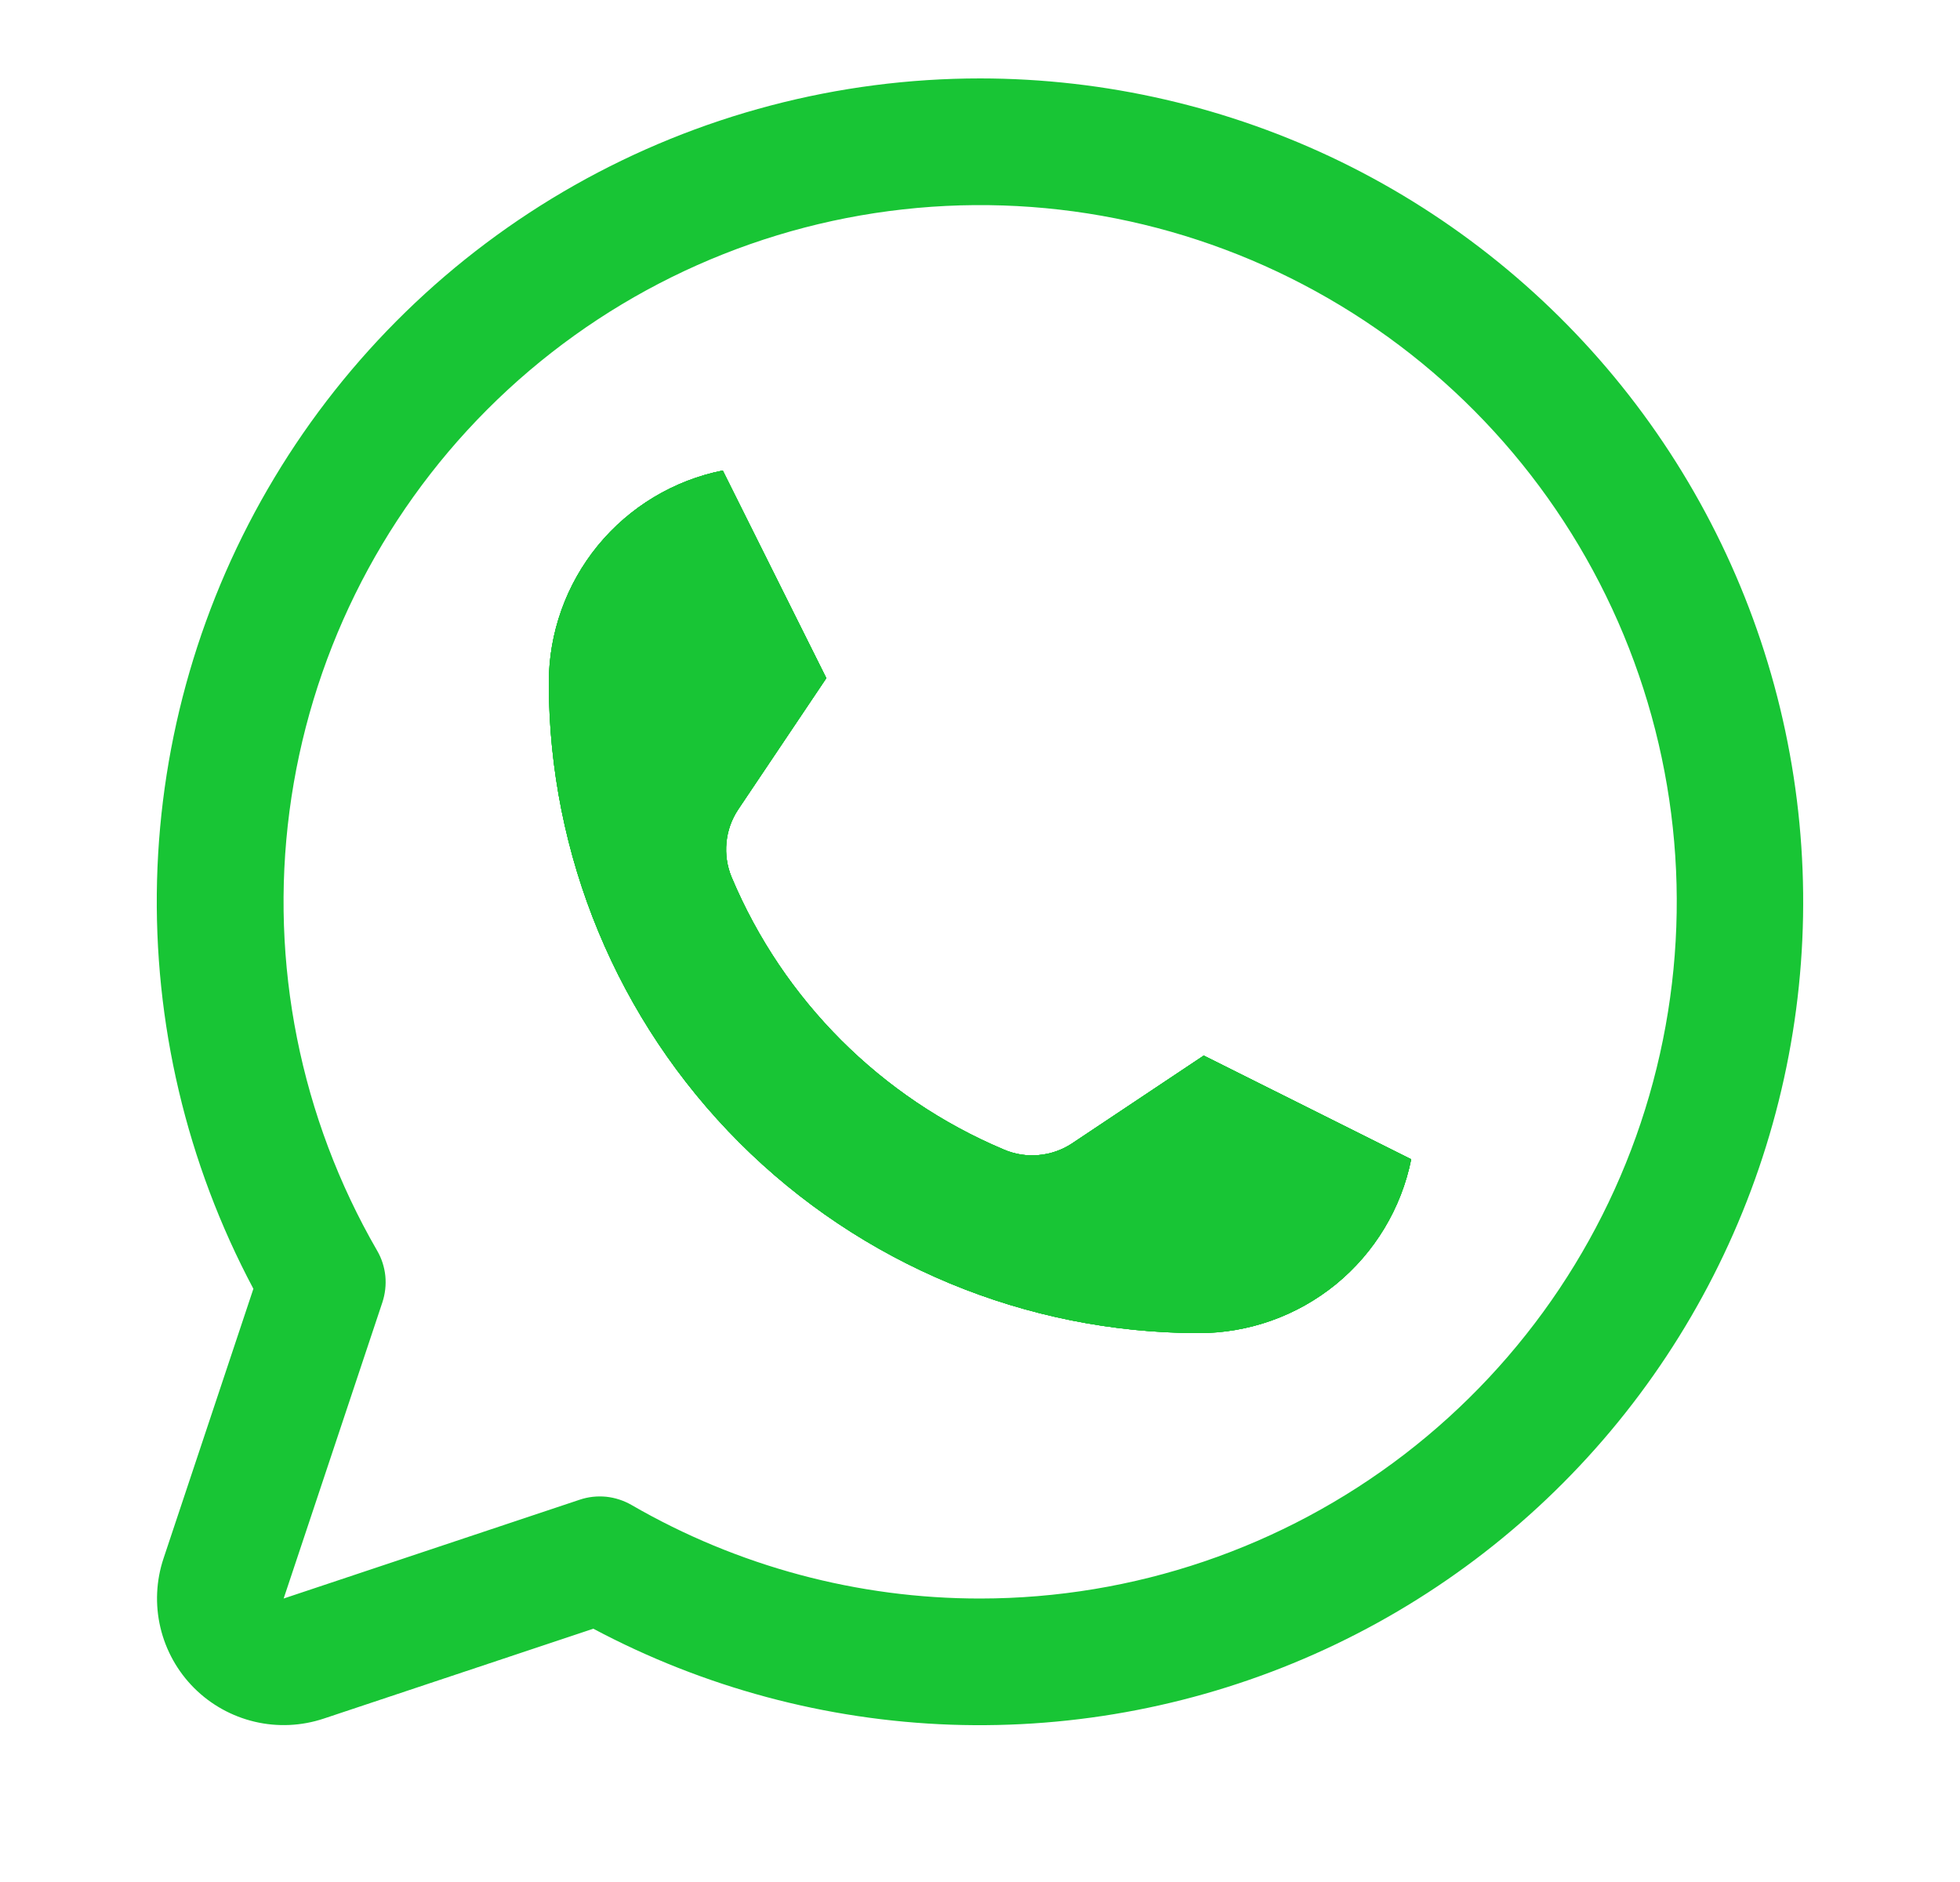
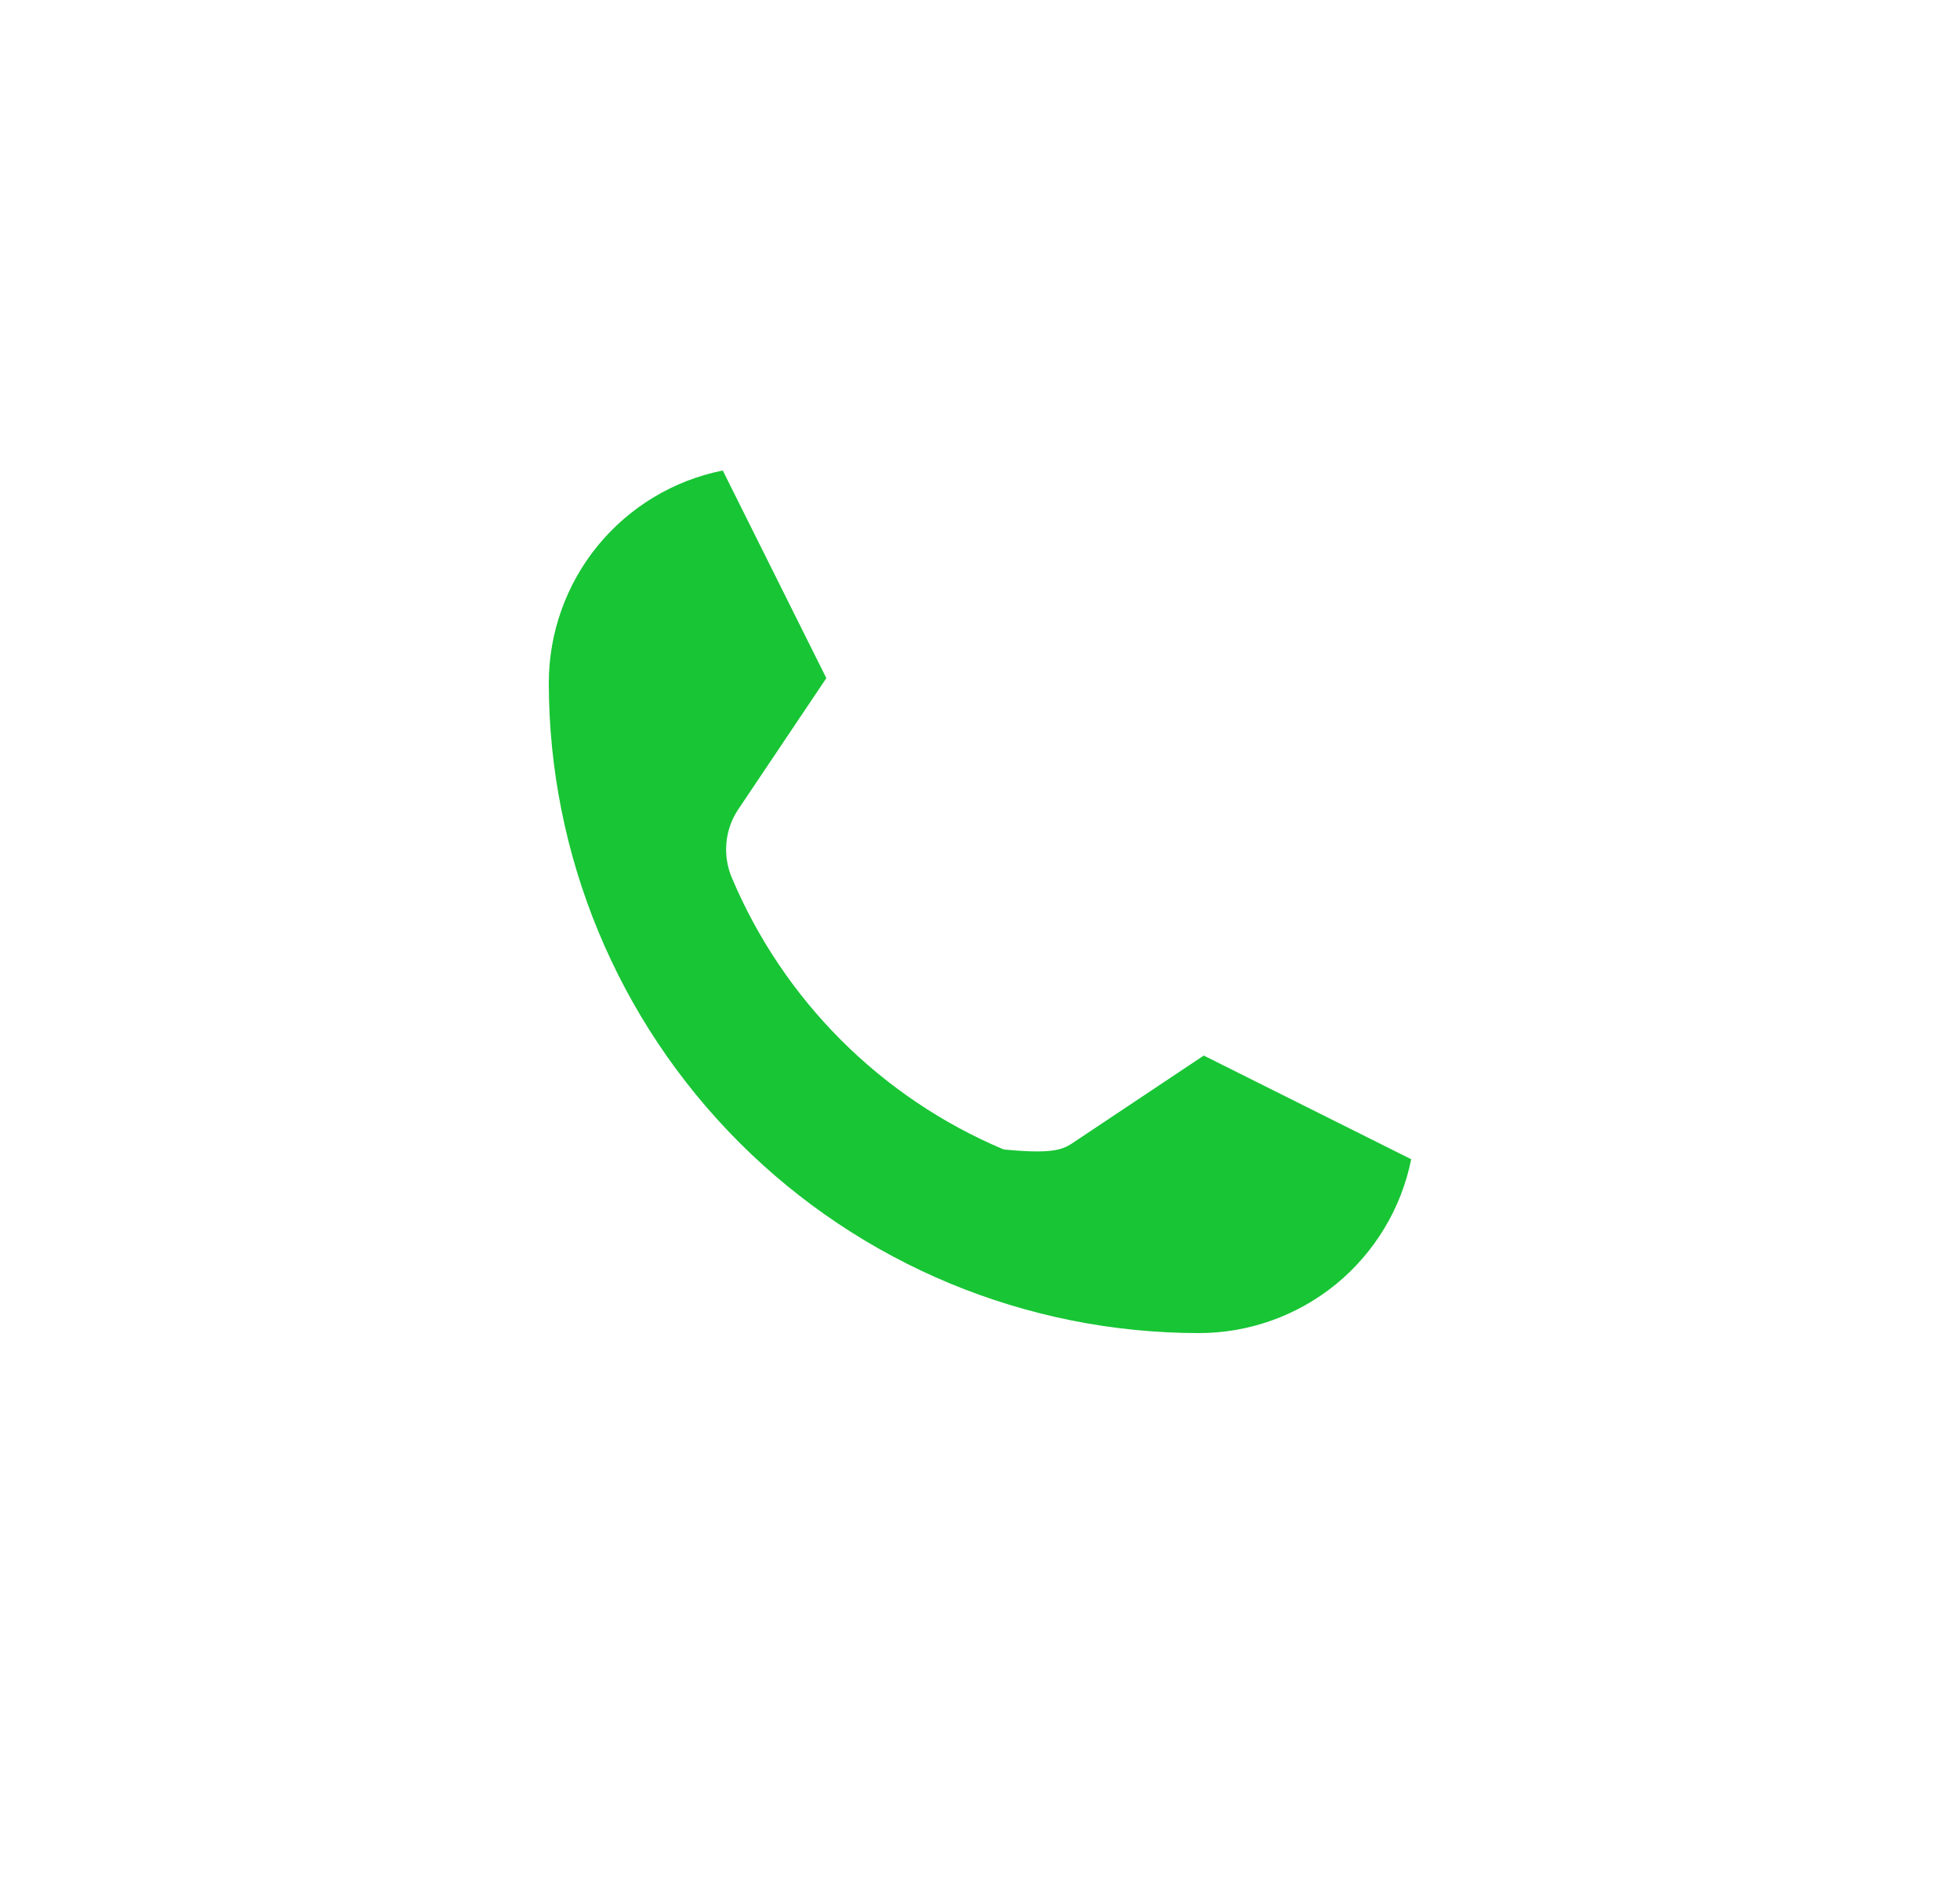
<svg xmlns="http://www.w3.org/2000/svg" width="25" height="24" viewBox="0 0 25 24" fill="none">
  <g id="WhatsappLogo">
-     <path id="Vector" d="M12.503 1C10.69 1 8.908 1.469 7.33 2.361C5.752 3.254 4.432 4.54 3.499 6.094C2.565 7.648 2.05 9.417 2.003 11.229C1.957 13.041 2.38 14.835 3.232 16.435L2.086 19.873C1.991 20.157 1.977 20.463 2.046 20.755C2.115 21.047 2.264 21.314 2.476 21.526C2.688 21.738 2.956 21.887 3.248 21.956C3.54 22.025 3.845 22.011 4.13 21.916L7.568 20.77C8.976 21.519 10.537 21.938 12.131 21.994C13.725 22.049 15.311 21.741 16.768 21.093C18.226 20.445 19.516 19.473 20.542 18.251C21.567 17.03 22.301 15.59 22.687 14.043C23.074 12.495 23.102 10.88 22.771 9.32C22.44 7.76 21.758 6.296 20.776 5.038C19.794 3.781 18.539 2.764 17.106 2.064C15.672 1.365 14.098 1.001 12.503 1ZM12.503 20.385C10.941 20.386 9.407 19.974 8.055 19.192C7.956 19.135 7.845 19.099 7.732 19.087C7.618 19.076 7.503 19.088 7.394 19.125L3.618 20.385L4.877 16.609C4.913 16.5 4.926 16.385 4.915 16.271C4.903 16.157 4.868 16.047 4.81 15.948C3.831 14.255 3.438 12.286 3.692 10.347C3.946 8.407 4.833 6.606 6.215 5.222C7.597 3.838 9.398 2.948 11.337 2.692C13.277 2.436 15.246 2.826 16.941 3.804C18.636 4.781 19.96 6.29 20.71 8.097C21.459 9.904 21.591 11.907 21.085 13.797C20.58 15.686 19.464 17.356 17.913 18.547C16.361 19.738 14.46 20.384 12.503 20.385Z" fill="#18C535" />
    <g id="Vector_2">
-       <path d="M15.284 17C13.087 16.997 10.982 16.123 9.429 14.569C7.876 13.015 7.002 10.908 7 8.71C7 8.071 7.221 7.452 7.625 6.958C8.03 6.464 8.593 6.125 9.219 6L10.54 8.648L9.416 10.322C9.332 10.448 9.28 10.593 9.266 10.744C9.251 10.895 9.274 11.047 9.332 11.187C9.991 12.753 11.236 13.999 12.801 14.658C12.941 14.719 13.094 14.744 13.246 14.73C13.399 14.717 13.545 14.666 13.673 14.582L15.354 13.461L18 14.783C17.874 15.41 17.534 15.973 17.039 16.378C16.543 16.782 15.923 17.002 15.284 17Z" fill="#18C535" />
-       <path d="M15.284 17C13.087 16.997 10.982 16.123 9.429 14.569C7.876 13.015 7.002 10.908 7 8.71C7 8.071 7.221 7.452 7.625 6.958C8.03 6.464 8.593 6.125 9.219 6L10.54 8.648L9.416 10.322C9.332 10.448 9.28 10.593 9.266 10.744C9.251 10.895 9.274 11.047 9.332 11.187C9.991 12.753 11.236 13.999 12.801 14.658C12.941 14.719 13.094 14.744 13.246 14.73C13.399 14.717 13.545 14.666 13.673 14.582L15.354 13.461L18 14.783C17.874 15.41 17.534 15.973 17.039 16.378C16.543 16.782 15.923 17.002 15.284 17Z" fill="#18C535" />
-       <path d="M15.284 17C13.087 16.997 10.982 16.123 9.429 14.569C7.876 13.015 7.002 10.908 7 8.71C7 8.071 7.221 7.452 7.625 6.958C8.03 6.464 8.593 6.125 9.219 6L10.54 8.648L9.416 10.322C9.332 10.448 9.28 10.593 9.266 10.744C9.251 10.895 9.274 11.047 9.332 11.187C9.991 12.753 11.236 13.999 12.801 14.658C12.941 14.719 13.094 14.744 13.246 14.73C13.399 14.717 13.545 14.666 13.673 14.582L15.354 13.461L18 14.783C17.874 15.41 17.534 15.973 17.039 16.378C16.543 16.782 15.923 17.002 15.284 17Z" fill="#18C535" />
-       <path d="M15.284 17C13.087 16.997 10.982 16.123 9.429 14.569C7.876 13.015 7.002 10.908 7 8.71C7 8.071 7.221 7.452 7.625 6.958C8.03 6.464 8.593 6.125 9.219 6L10.54 8.648L9.416 10.322C9.332 10.448 9.28 10.593 9.266 10.744C9.251 10.895 9.274 11.047 9.332 11.187C9.991 12.753 11.236 13.999 12.801 14.658C12.941 14.719 13.094 14.744 13.246 14.73C13.399 14.717 13.545 14.666 13.673 14.582L15.354 13.461L18 14.783C17.874 15.41 17.534 15.973 17.039 16.378C16.543 16.782 15.923 17.002 15.284 17Z" fill="#18C535" />
+       <path d="M15.284 17C13.087 16.997 10.982 16.123 9.429 14.569C7.876 13.015 7.002 10.908 7 8.71C7 8.071 7.221 7.452 7.625 6.958C8.03 6.464 8.593 6.125 9.219 6L10.54 8.648L9.416 10.322C9.332 10.448 9.28 10.593 9.266 10.744C9.251 10.895 9.274 11.047 9.332 11.187C9.991 12.753 11.236 13.999 12.801 14.658C13.399 14.717 13.545 14.666 13.673 14.582L15.354 13.461L18 14.783C17.874 15.41 17.534 15.973 17.039 16.378C16.543 16.782 15.923 17.002 15.284 17Z" fill="#18C535" />
    </g>
  </g>
</svg>